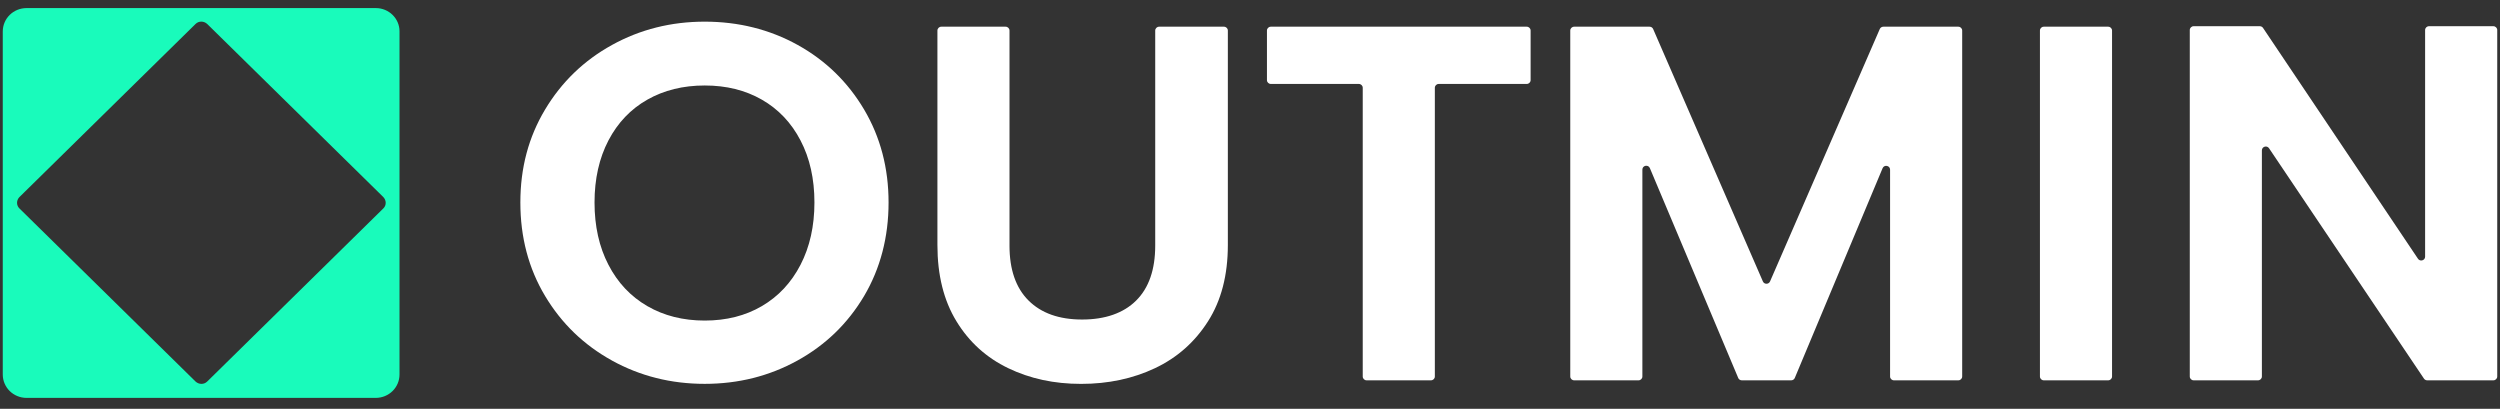
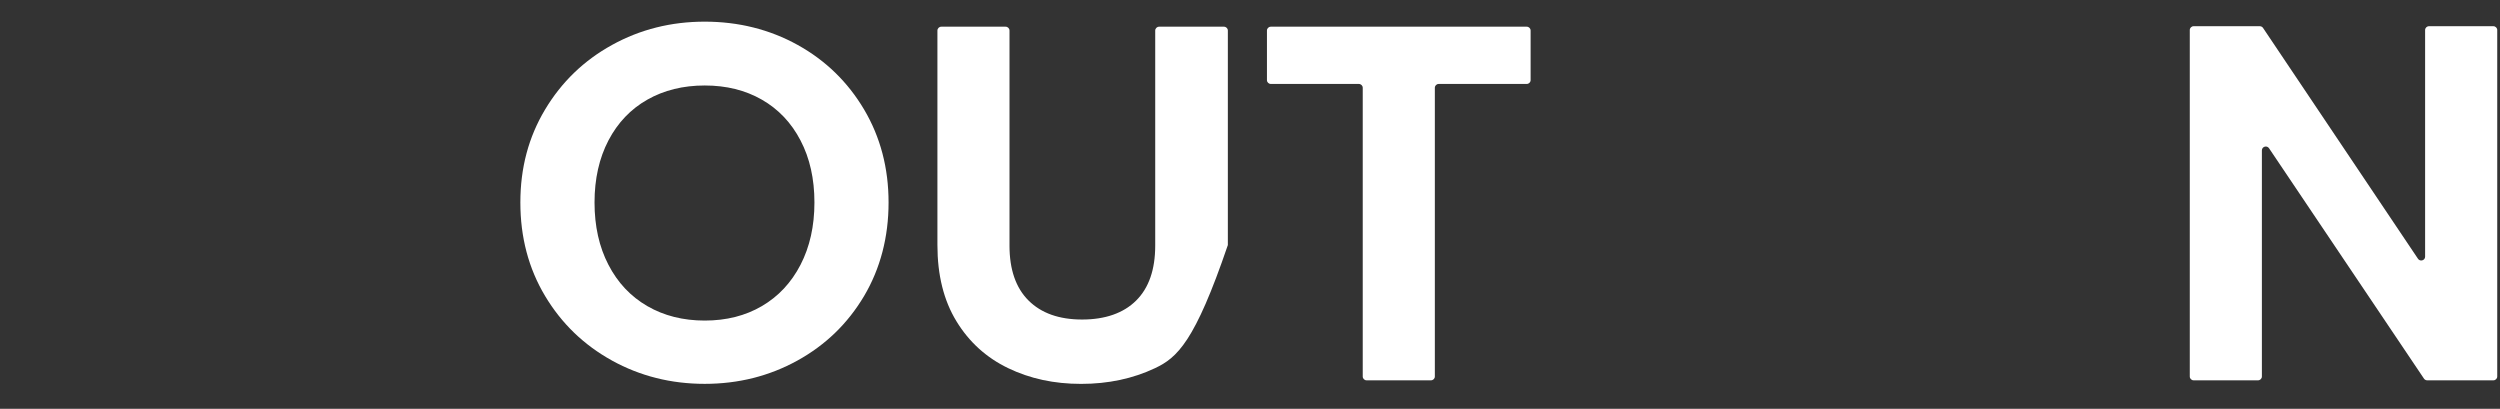
<svg xmlns="http://www.w3.org/2000/svg" width="159" height="26" viewBox="0 0 159 26" fill="none">
  <rect x="0" y="0" width="159" height="26" fill="#333333" stroke="none" />
  <g clip-path="url(#clip0_2203_176)">
    <path d="M38.923 22.932C38.924 22.932 38.924 22.931 38.924 22.931C37.134 21.944 35.715 20.575 34.667 18.824C33.619 17.073 33.095 15.093 33.095 12.879C33.095 10.666 33.619 8.718 34.667 6.967C35.716 5.215 37.135 3.846 38.925 2.859C40.715 1.871 42.68 1.377 44.821 1.377C46.962 1.377 48.952 1.871 50.733 2.859C52.513 3.846 53.919 5.215 54.958 6.967C55.993 8.718 56.513 10.688 56.513 12.879C56.513 15.071 55.993 17.073 54.958 18.824C53.919 20.575 52.505 21.944 50.715 22.932C48.925 23.919 46.96 24.413 44.819 24.413C42.678 24.413 40.715 23.919 38.923 22.932V22.932ZM48.455 19.468C49.504 18.855 50.322 17.982 50.913 16.841C51.501 15.703 51.798 14.383 51.798 12.879C51.798 11.376 51.504 10.06 50.913 8.932C50.325 7.803 49.504 6.94 48.455 6.339C47.407 5.738 46.196 5.437 44.821 5.437C43.447 5.437 42.228 5.738 41.169 6.339C40.111 6.94 39.286 7.806 38.697 8.932C38.109 10.06 37.812 11.376 37.812 12.879C37.812 14.383 38.106 15.703 38.697 16.841C39.286 17.98 40.111 18.855 41.169 19.468C42.228 20.081 43.447 20.388 44.821 20.388C46.196 20.388 47.41 20.081 48.455 19.468Z" fill="white" />
-     <path d="M63.957 1.698C64.093 1.698 64.204 1.807 64.204 1.942V15.618C64.204 17.143 64.607 18.308 65.415 19.113C66.224 19.918 67.359 20.322 68.822 20.322C70.286 20.322 71.453 19.918 72.261 19.113C73.07 18.308 73.472 17.143 73.472 15.618V1.942C73.472 1.807 73.583 1.698 73.72 1.698H77.843C77.98 1.698 78.091 1.807 78.091 1.942V15.586C78.091 17.498 77.671 19.116 76.83 20.436C75.989 21.757 74.864 22.752 73.458 23.416C72.049 24.082 70.484 24.415 68.758 24.415C67.032 24.415 65.509 24.082 64.122 23.416C62.736 22.749 61.638 21.757 60.832 20.436C60.023 19.116 59.62 17.498 59.62 15.586V1.942C59.62 1.807 59.731 1.698 59.867 1.698H63.957Z" fill="white" />
+     <path d="M63.957 1.698C64.093 1.698 64.204 1.807 64.204 1.942V15.618C64.204 17.143 64.607 18.308 65.415 19.113C66.224 19.918 67.359 20.322 68.822 20.322C70.286 20.322 71.453 19.918 72.261 19.113C73.07 18.308 73.472 17.143 73.472 15.618V1.942C73.472 1.807 73.583 1.698 73.72 1.698H77.843C77.98 1.698 78.091 1.807 78.091 1.942V15.586C75.989 21.757 74.864 22.752 73.458 23.416C72.049 24.082 70.484 24.415 68.758 24.415C67.032 24.415 65.509 24.082 64.122 23.416C62.736 22.749 61.638 21.757 60.832 20.436C60.023 19.116 59.62 17.498 59.62 15.586V1.942C59.62 1.807 59.731 1.698 59.867 1.698H63.957Z" fill="white" />
    <path d="M97.1 1.698C97.237 1.698 97.347 1.807 97.347 1.942V5.096C97.347 5.231 97.237 5.339 97.1 5.339H91.503C91.367 5.339 91.256 5.448 91.256 5.583V23.946C91.256 24.08 91.145 24.189 91.008 24.189H86.917C86.78 24.189 86.67 24.08 86.67 23.946V5.583C86.67 5.448 86.559 5.339 86.422 5.339H80.825C80.689 5.339 80.578 5.231 80.578 5.096V1.942C80.578 1.807 80.689 1.698 80.825 1.698H97.1Z" fill="white" />
-     <path d="M124.795 23.946V1.942C124.795 1.807 124.684 1.698 124.548 1.698H119.781C119.682 1.698 119.593 1.756 119.554 1.846L112.574 17.9C112.489 18.096 112.205 18.096 112.12 17.9L105.14 1.846C105.101 1.756 105.012 1.698 104.913 1.698H100.116C99.98 1.698 99.869 1.807 99.869 1.942V23.946C99.869 24.08 99.98 24.189 100.116 24.189H104.208C104.345 24.189 104.455 24.08 104.455 23.946V10.785C104.455 10.518 104.827 10.446 104.931 10.691L110.551 24.039C110.589 24.13 110.679 24.189 110.779 24.189H113.919C114.019 24.189 114.11 24.13 114.148 24.039L119.733 10.698C119.836 10.452 120.209 10.525 120.209 10.791V23.946C120.209 24.08 120.319 24.189 120.456 24.189H124.548C124.684 24.189 124.795 24.08 124.795 23.946Z" fill="white" />
-     <path d="M134.078 1.698C134.215 1.698 134.326 1.807 134.326 1.942V23.946C134.326 24.08 134.215 24.189 134.078 24.189H129.987C129.85 24.189 129.74 24.08 129.74 23.946V1.942C129.74 1.807 129.85 1.698 129.987 1.698H134.078Z" fill="white" />
    <path d="M158.824 23.946C158.824 24.08 158.713 24.189 158.576 24.189H154.37C154.287 24.189 154.21 24.148 154.164 24.08L144.31 9.428C144.175 9.227 143.856 9.322 143.856 9.563V23.946C143.856 24.08 143.746 24.189 143.609 24.189H139.517C139.381 24.189 139.27 24.08 139.27 23.946V1.91C139.27 1.776 139.381 1.667 139.517 1.667H143.723C143.806 1.667 143.884 1.708 143.929 1.776L153.784 16.458C153.919 16.659 154.237 16.565 154.237 16.324V1.91C154.237 1.776 154.348 1.667 154.485 1.667H158.576C158.713 1.667 158.824 1.776 158.824 1.91V23.946Z" fill="white" />
-     <path d="M23.905 0.514H1.694C0.851 0.514 0.176 1.175 0.176 2.005V23.815C0.176 24.644 0.851 25.306 1.694 25.306H23.891C24.734 25.306 25.409 24.644 25.409 23.815V1.99C25.409 1.178 24.734 0.514 23.905 0.514ZM24.38 13.256L13.176 24.267C12.976 24.464 12.654 24.464 12.439 24.267L1.235 13.256C1.034 13.059 1.034 12.743 1.235 12.534L12.439 1.523C12.639 1.326 12.961 1.326 13.176 1.523L24.38 12.534C24.581 12.746 24.581 13.062 24.38 13.256Z" fill="#19FBBB" />
  </g>
  <defs>
    <clipPath id="clip0_2203_176">
      <rect width="158.647" height="24.972" fill="white" transform="translate(0.176 0.514)" />
    </clipPath>
  </defs>
</svg>